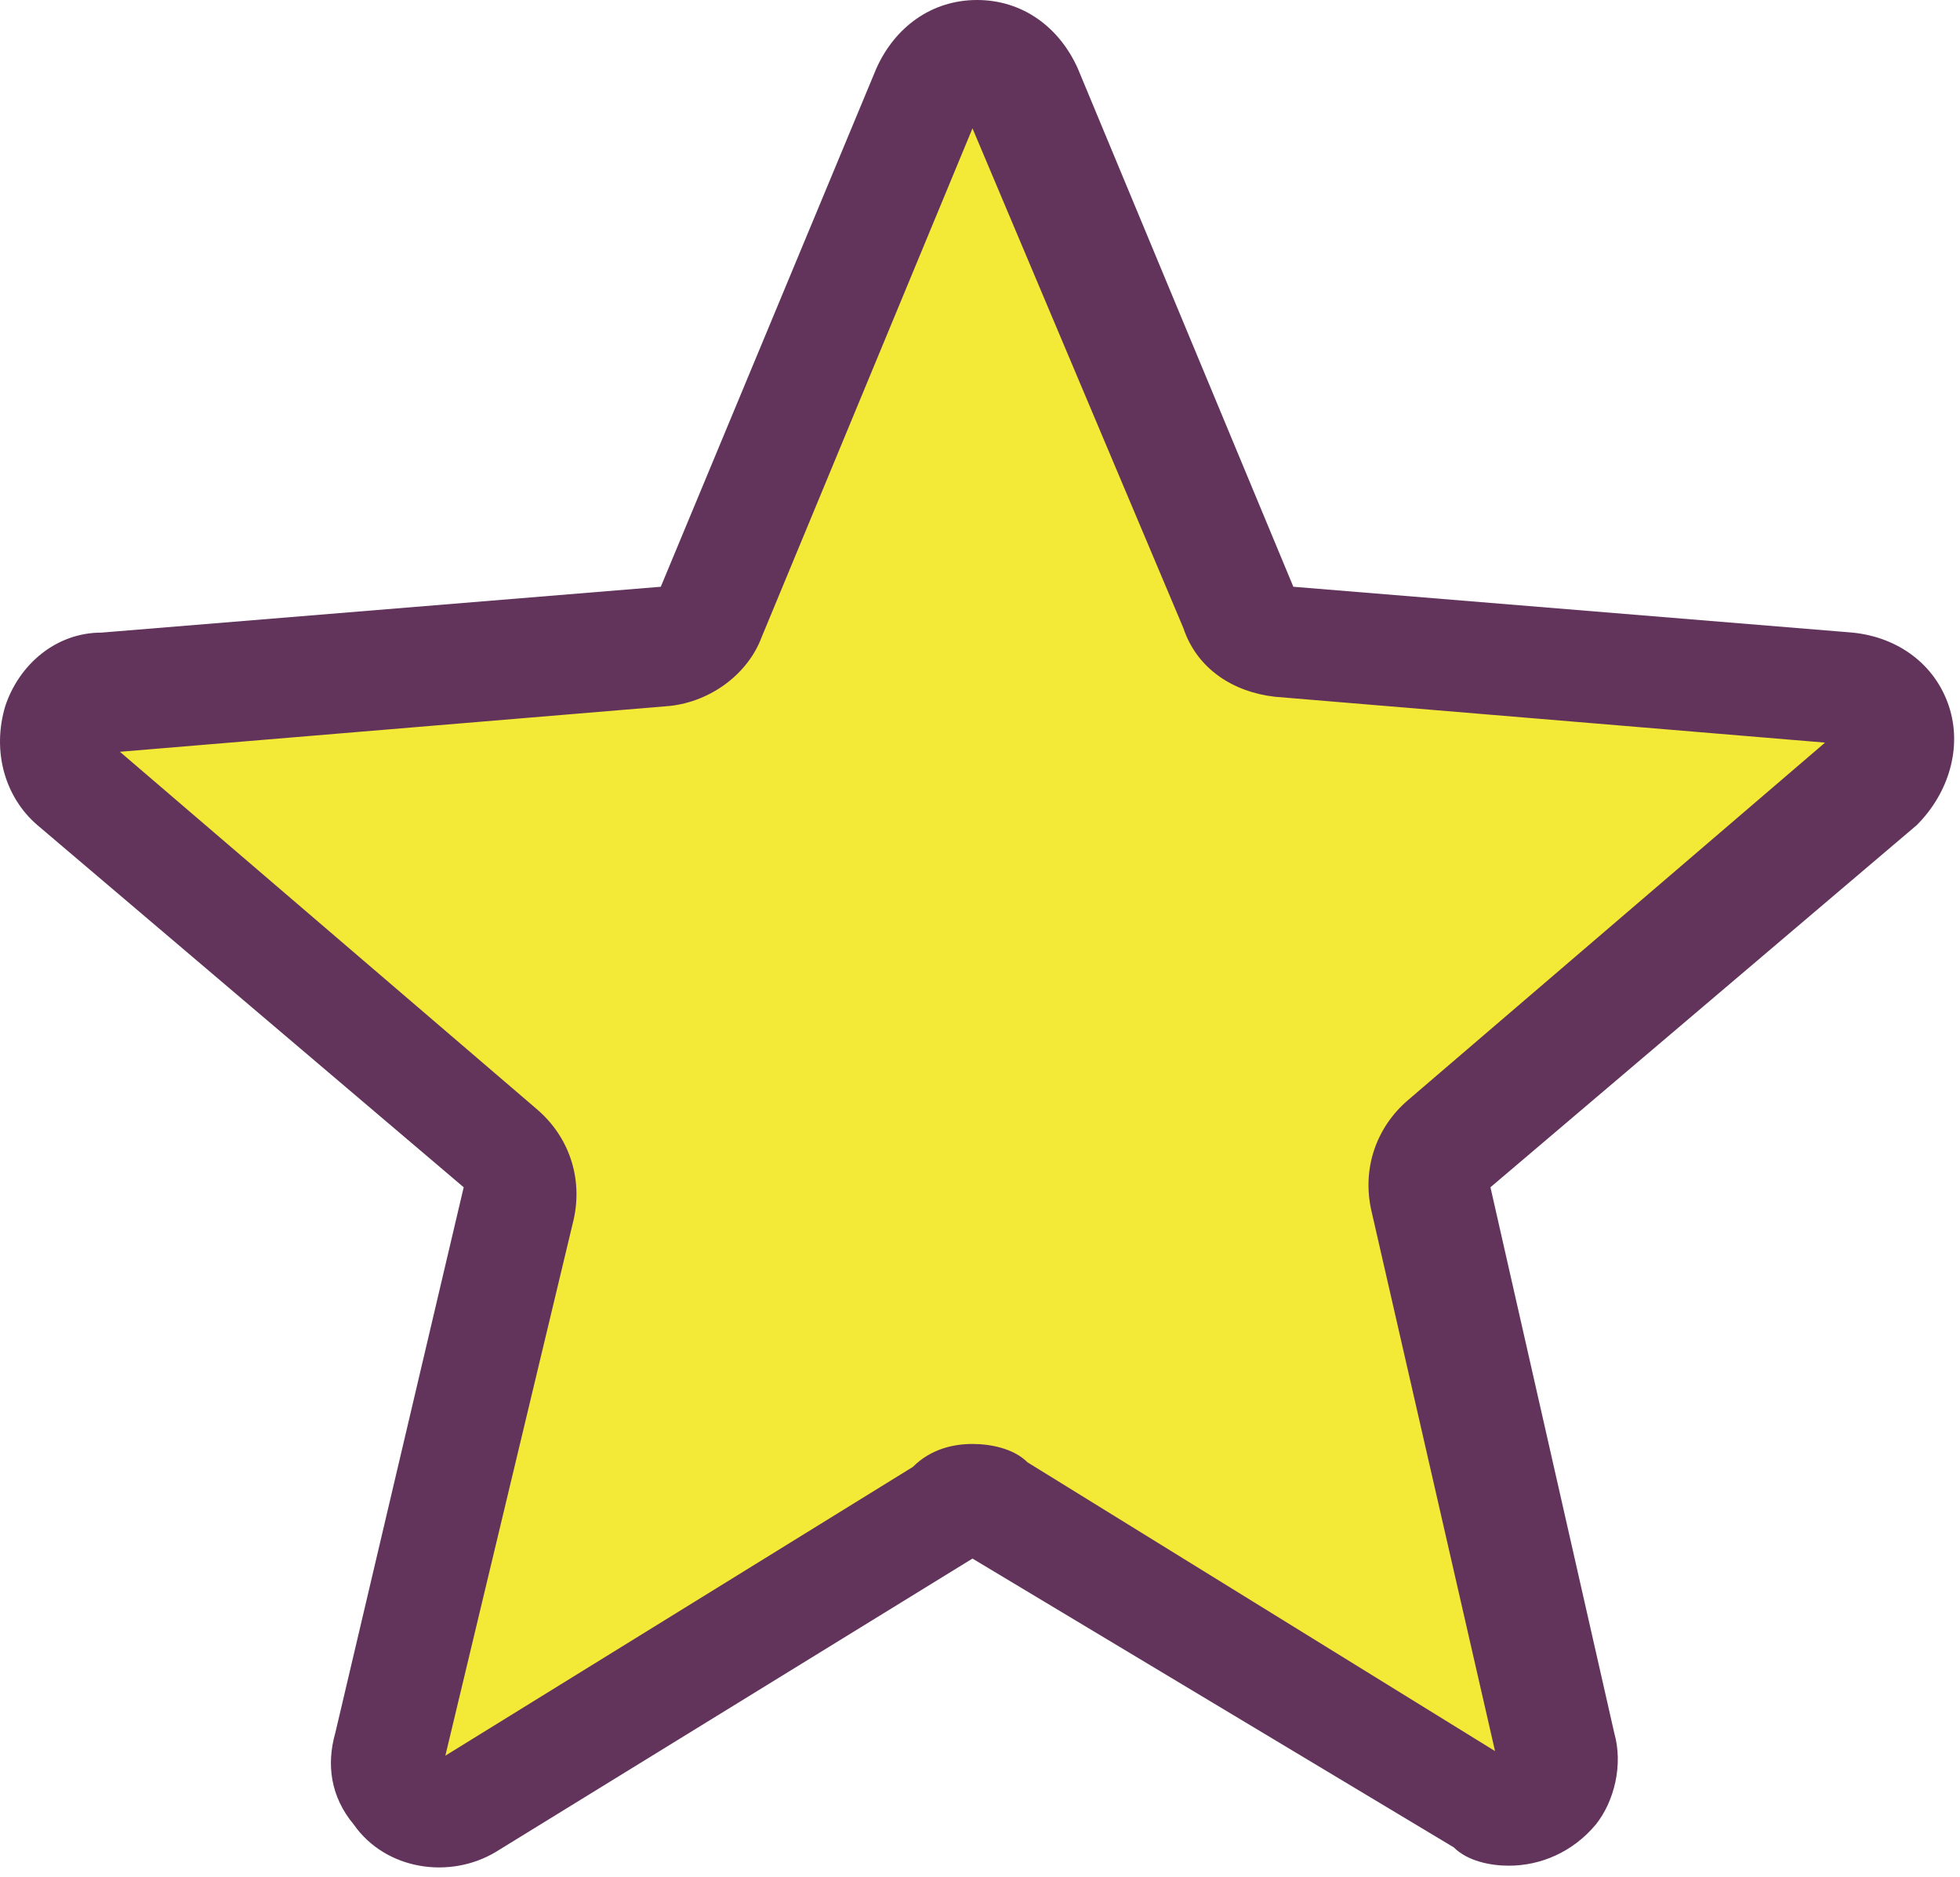
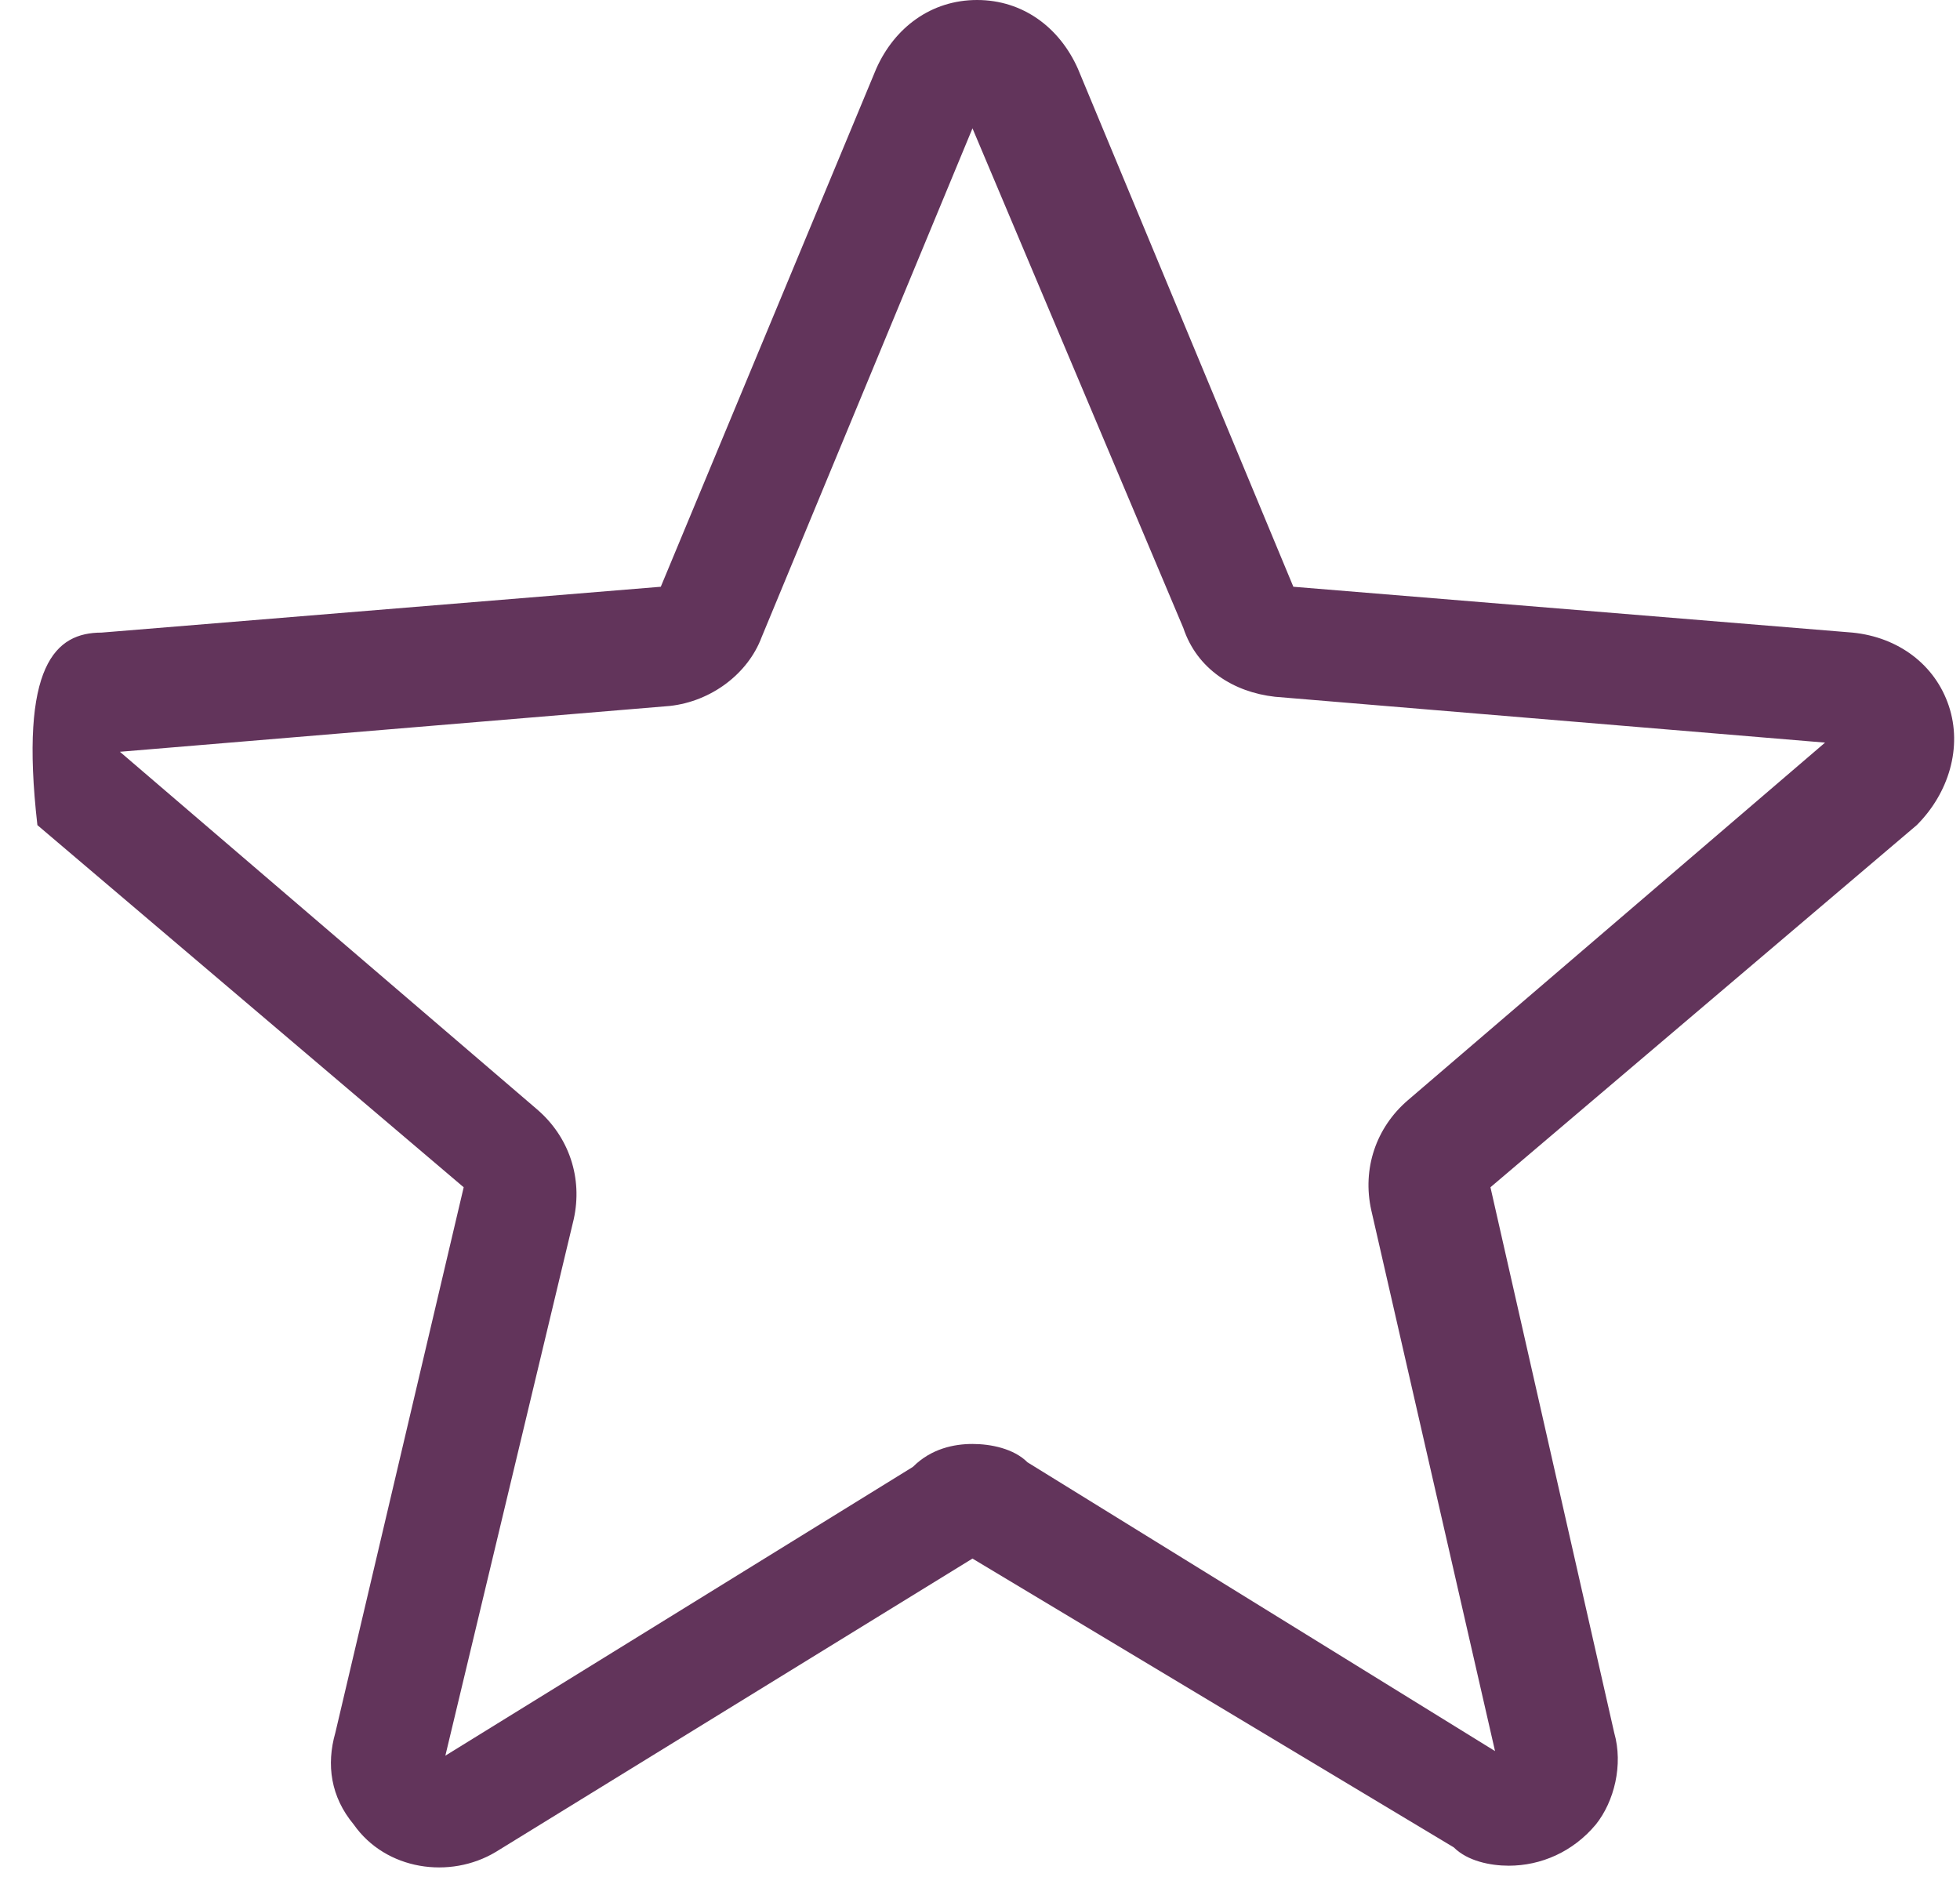
<svg xmlns="http://www.w3.org/2000/svg" width="189" height="181" viewBox="0 0 189 181" fill="none">
-   <path d="M98.641 8.84L119.415 58.787C120.299 60.555 121.625 61.881 123.835 61.881L177.76 66.301C182.18 66.743 183.948 72.047 180.854 75.141L139.747 110.502C138.421 111.828 137.537 113.596 137.979 115.364L150.356 167.963C151.24 172.383 146.82 175.919 142.841 173.267L96.431 144.978C94.663 144.094 92.895 144.094 91.127 144.978L44.716 173.267C40.738 175.477 36.318 171.941 37.202 167.963L49.578 115.364C50.02 113.596 49.578 111.386 47.81 110.502L6.704 75.141C3.168 72.047 4.936 66.743 9.798 66.301L63.722 61.881C65.49 61.881 67.258 60.555 68.142 58.787L88.917 8.84C90.685 4.862 96.873 4.862 98.641 8.84Z" fill="#F2EA37" />
-   <path d="M145.49 179.897C143.722 179.897 141.512 179.455 140.186 178.129L93.775 150.282L47.807 178.571C43.387 181.223 37.199 180.339 34.105 175.919C31.894 173.266 31.452 170.172 32.336 167.078L44.713 114.48L3.606 79.561C0.512 76.909 -0.814 72.489 0.512 68.069C1.838 64.091 5.374 60.997 9.794 60.997L63.719 56.577L84.493 6.63C86.261 2.652 89.797 0 94.217 0C98.637 0 102.173 2.652 103.941 6.63L124.716 56.577L178.64 60.997C183.061 61.439 186.597 64.091 187.923 68.069C189.249 72.047 187.923 76.467 184.829 79.561L143.722 114.48L155.656 167.078C156.54 170.172 155.656 173.708 153.888 175.919C151.678 178.571 148.584 179.897 145.49 179.897ZM93.775 139.232C95.543 139.232 97.753 139.674 99.079 141L144.164 168.846L132.23 116.69C131.346 112.712 132.672 108.734 135.766 106.082L175.988 71.605L122.948 67.185C118.97 66.743 115.434 64.533 114.108 60.555L93.775 12.376L73.443 61.439C72.117 64.975 68.581 67.627 64.603 68.069L11.562 72.489L51.785 106.966C54.879 109.618 56.205 113.596 55.321 117.574L42.945 169.288L88.029 141.442C89.797 139.674 92.007 139.232 93.775 139.232Z" fill="#62345B" />
+   <path d="M145.49 179.897C143.722 179.897 141.512 179.455 140.186 178.129L93.775 150.282L47.807 178.571C43.387 181.223 37.199 180.339 34.105 175.919C31.894 173.266 31.452 170.172 32.336 167.078L44.713 114.48L3.606 79.561C1.838 64.091 5.374 60.997 9.794 60.997L63.719 56.577L84.493 6.63C86.261 2.652 89.797 0 94.217 0C98.637 0 102.173 2.652 103.941 6.63L124.716 56.577L178.64 60.997C183.061 61.439 186.597 64.091 187.923 68.069C189.249 72.047 187.923 76.467 184.829 79.561L143.722 114.48L155.656 167.078C156.54 170.172 155.656 173.708 153.888 175.919C151.678 178.571 148.584 179.897 145.49 179.897ZM93.775 139.232C95.543 139.232 97.753 139.674 99.079 141L144.164 168.846L132.23 116.69C131.346 112.712 132.672 108.734 135.766 106.082L175.988 71.605L122.948 67.185C118.97 66.743 115.434 64.533 114.108 60.555L93.775 12.376L73.443 61.439C72.117 64.975 68.581 67.627 64.603 68.069L11.562 72.489L51.785 106.966C54.879 109.618 56.205 113.596 55.321 117.574L42.945 169.288L88.029 141.442C89.797 139.674 92.007 139.232 93.775 139.232Z" fill="#62345B" />
</svg>